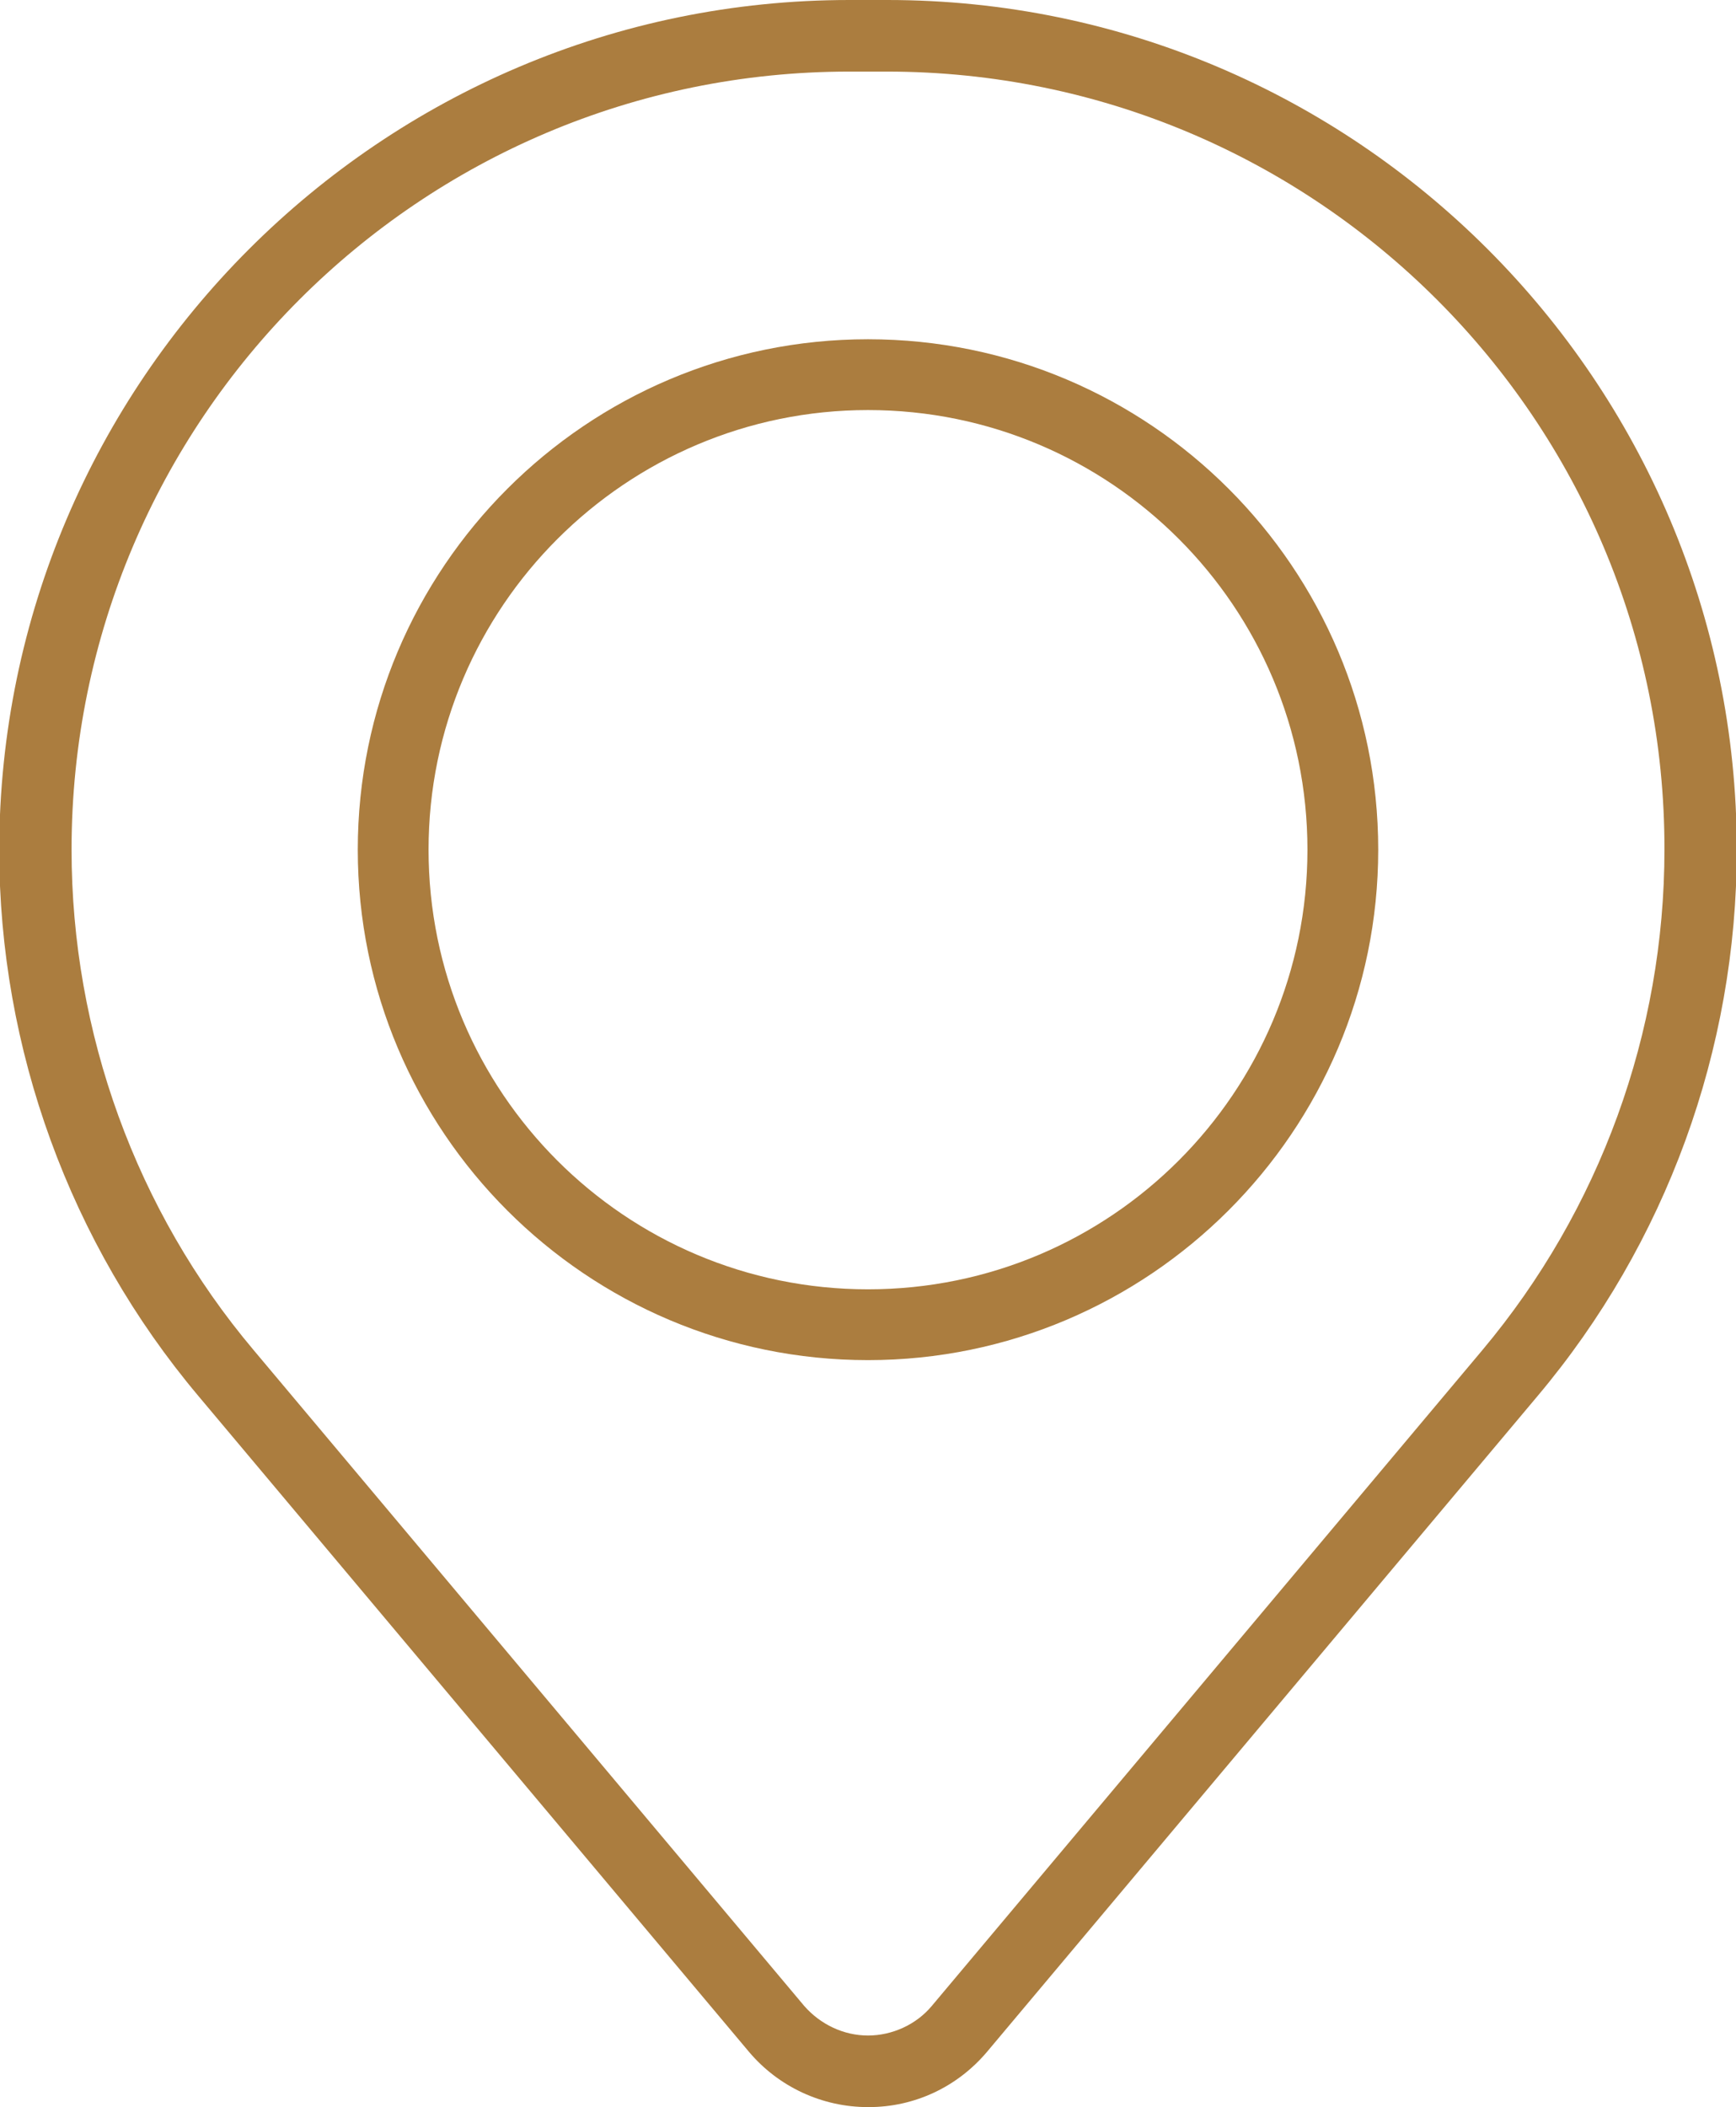
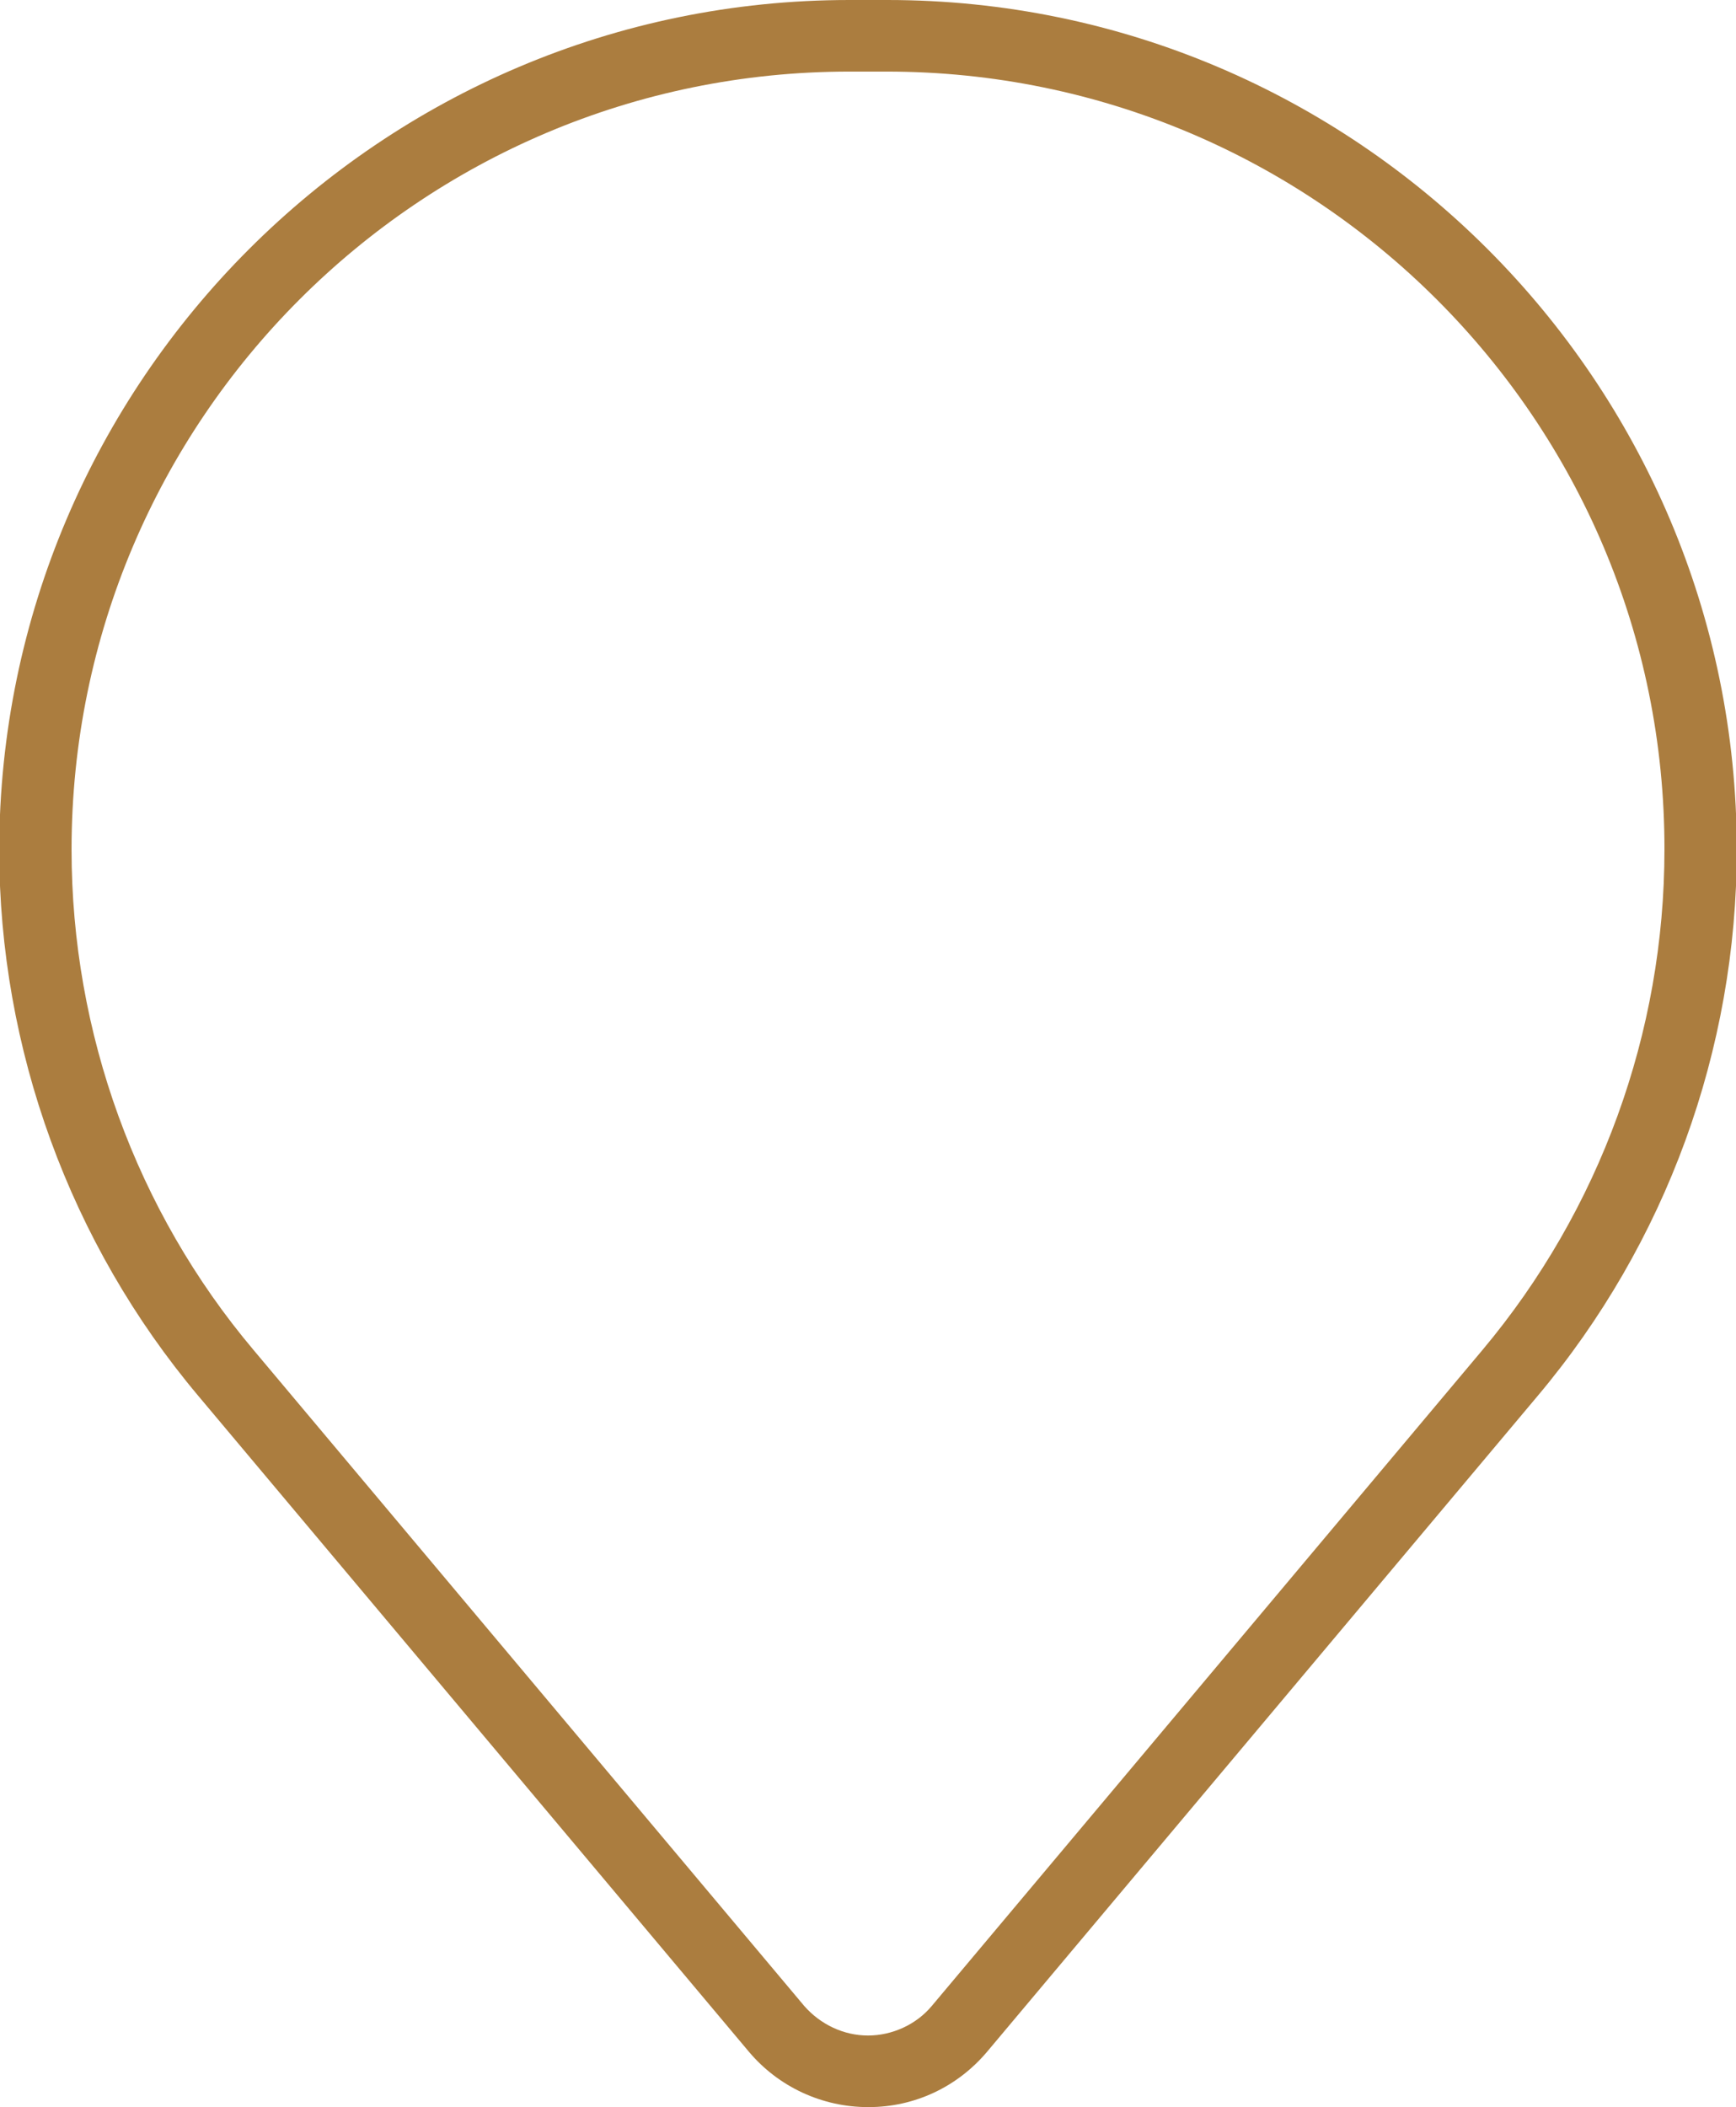
<svg xmlns="http://www.w3.org/2000/svg" id="Layer_2" data-name="Layer 2" viewBox="0 0 22.32 27.08">
  <defs>
    <style>
      .cls-1 {
        fill: #ab7d3f;
      }
    </style>
  </defs>
  <g id="Layer_1-2" data-name="Layer 1">
    <g>
      <path class="cls-1" d="M10.92.92C5.4.92.92,5.4.92,10.92c0,2.35.83,4.64,2.34,6.43l7.08,8.43c.21.24.51.38.82.38s.62-.14.82-.38l7.08-8.43.35.29-.35-.29c1.51-1.8,2.34-4.08,2.34-6.43C21.41,5.4,16.92.92,11.4.92h-.49ZM11.16,27.08c-.59,0-1.15-.26-1.53-.71l-7.08-8.43c-1.65-1.96-2.56-4.46-2.56-7.02C0,4.9,4.9,0,10.92,0h.49c6.02,0,10.92,4.9,10.92,10.92,0,2.57-.91,5.06-2.56,7.02l-7.08,8.43c-.38.45-.93.71-1.52.71" />
-       <path class="cls-1" d="M11.16,5.27c-3.11,0-5.65,2.53-5.65,5.65s2.53,5.65,5.65,5.65,5.65-2.53,5.65-5.65-2.53-5.65-5.65-5.65M11.16,17.48c-3.62,0-6.56-2.94-6.56-6.56s2.94-6.56,6.56-6.56,6.56,2.94,6.56,6.56-2.95,6.56-6.56,6.56" />
    </g>
  </g>
</svg>